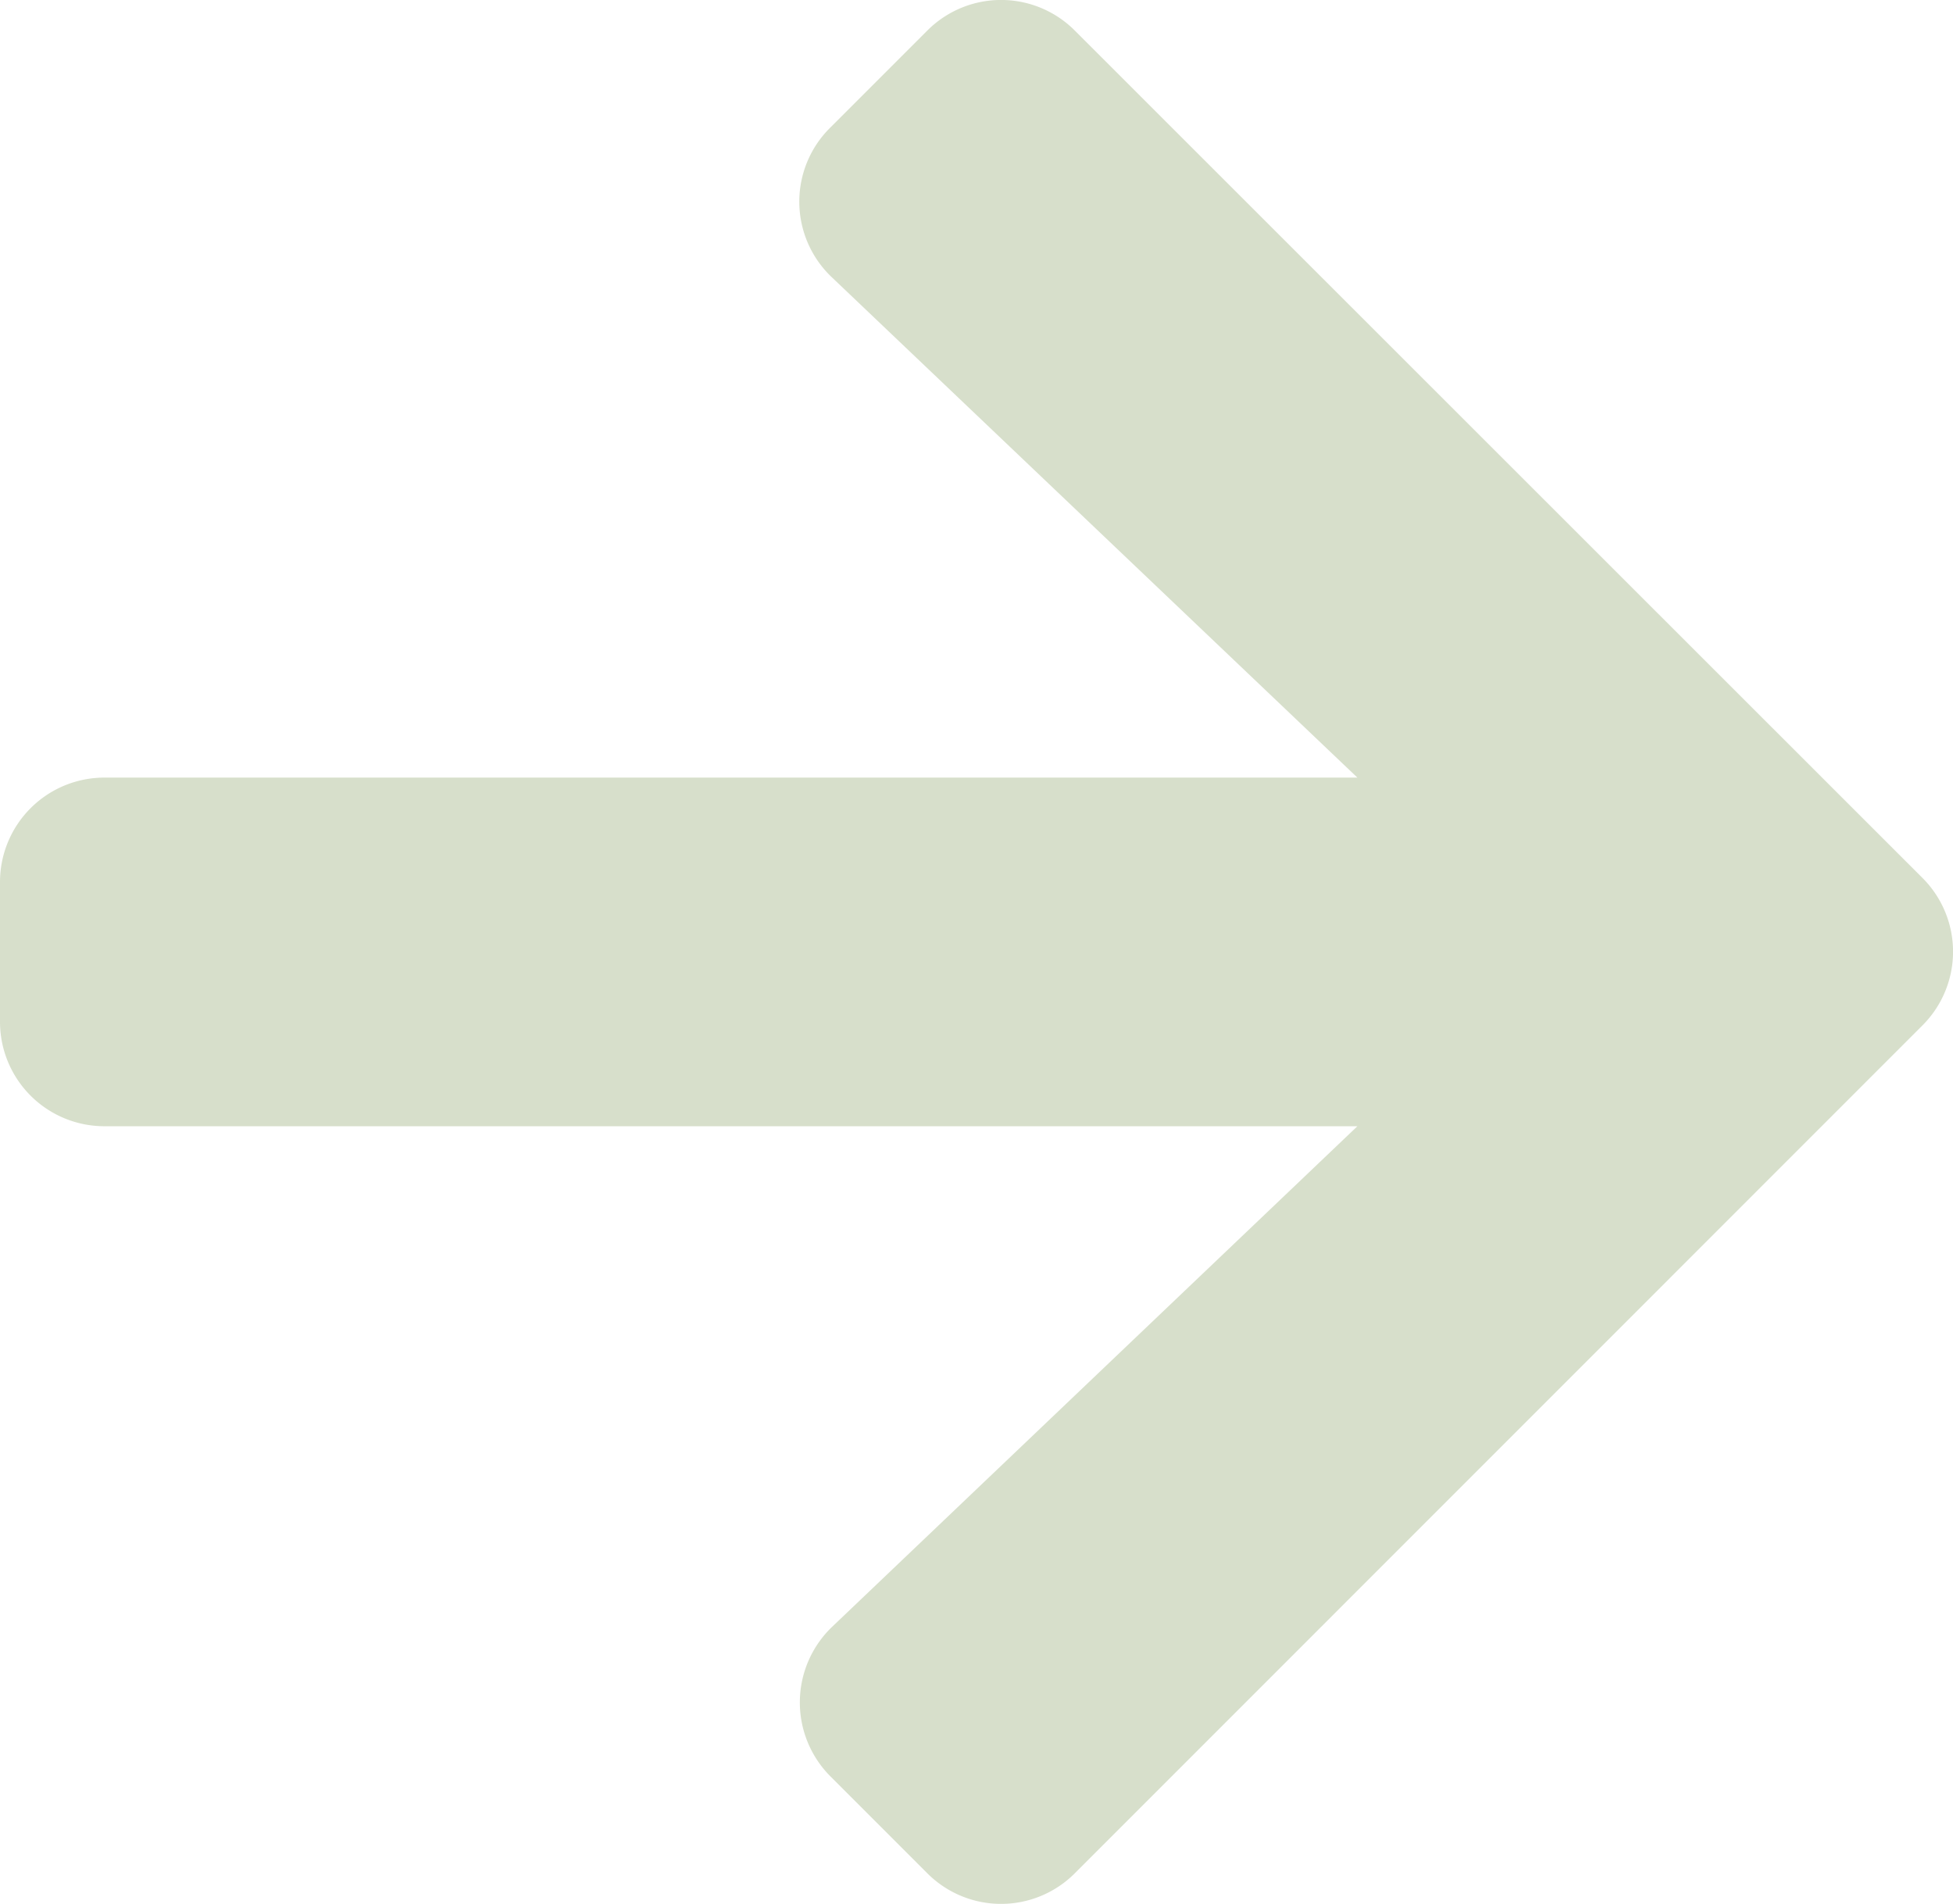
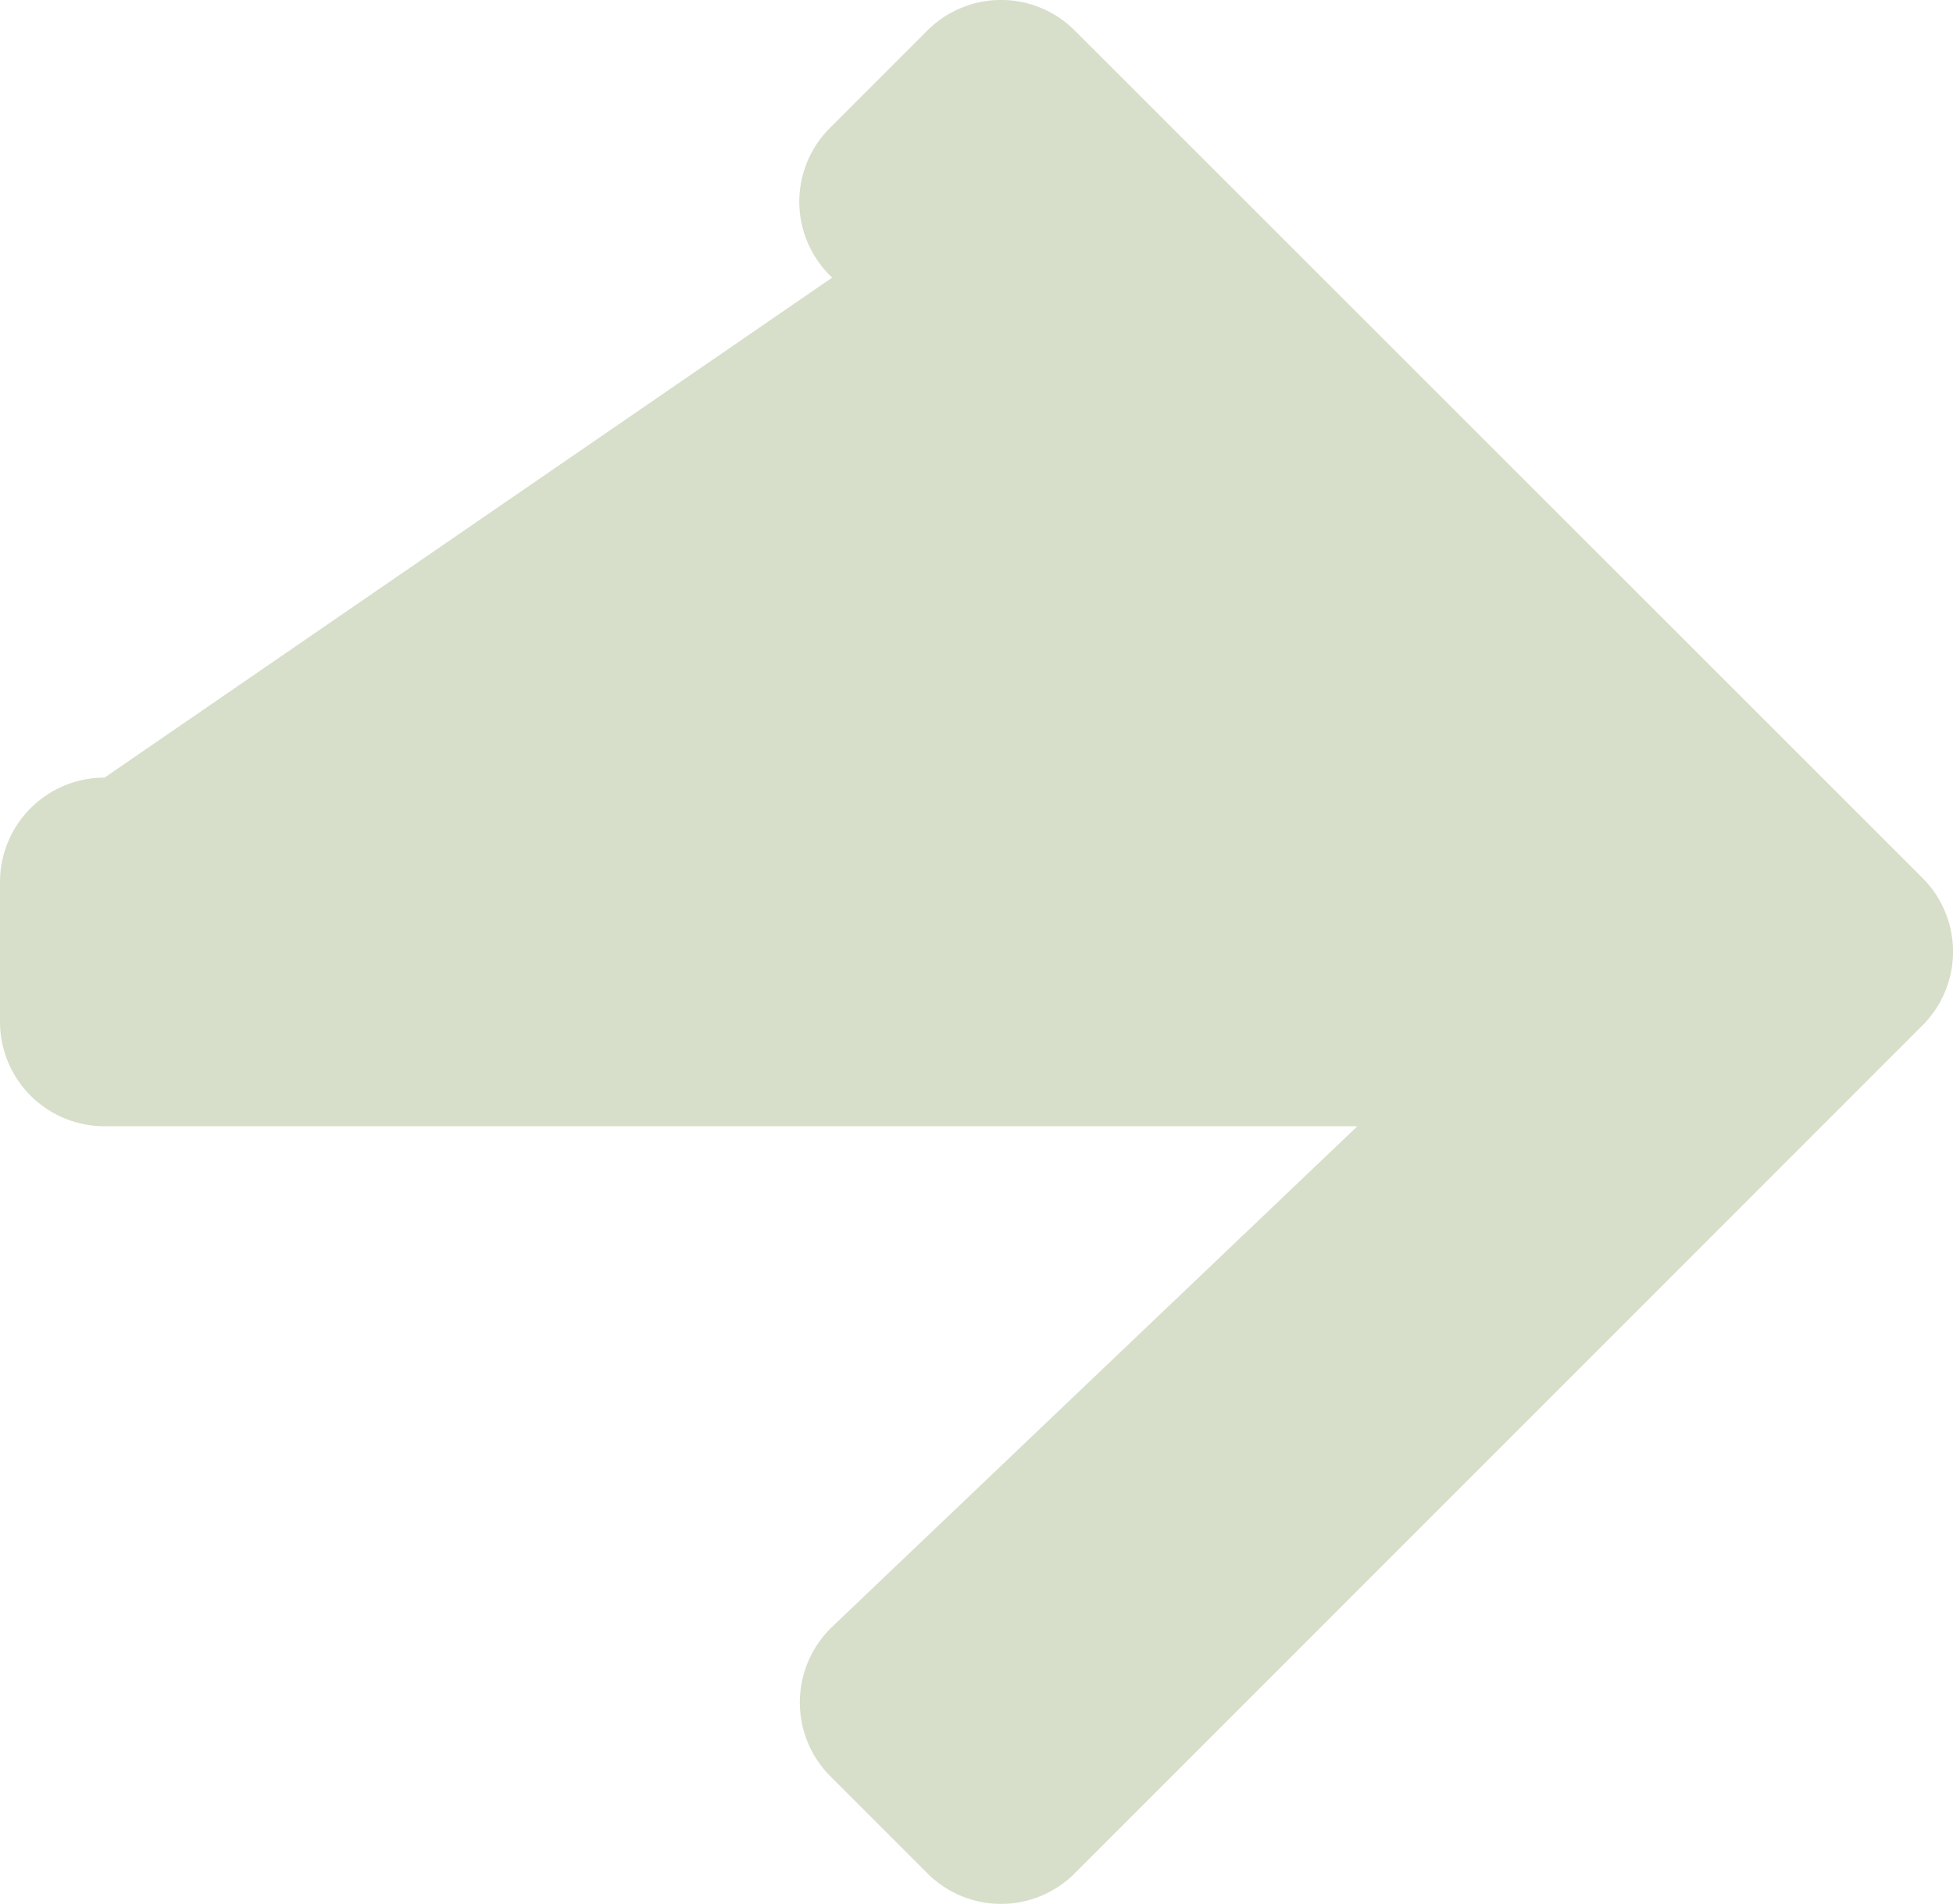
<svg xmlns="http://www.w3.org/2000/svg" width="15.149" height="14.766" viewBox="0 0 15.149 14.766">
-   <path id="Icon_awesome-arrow-right" data-name="Icon awesome-arrow-right" d="M6.441,3.636l.751-.751a.808.808,0,0,1,1.146,0l6.573,6.57a.808.808,0,0,1,0,1.146L8.338,17.175a.808.808,0,0,1-1.146,0l-.751-.751a.812.812,0,0,1,.014-1.16l4.074-3.882H.811A.81.81,0,0,1,0,10.571V9.489a.81.81,0,0,1,.811-.811h9.718L6.455,4.8A.807.807,0,0,1,6.441,3.636Z" transform="translate(0 -2.647)" fill="#D7DFCB" />
+   <path id="Icon_awesome-arrow-right" data-name="Icon awesome-arrow-right" d="M6.441,3.636l.751-.751a.808.808,0,0,1,1.146,0l6.573,6.57a.808.808,0,0,1,0,1.146L8.338,17.175a.808.808,0,0,1-1.146,0l-.751-.751a.812.812,0,0,1,.014-1.16l4.074-3.882H.811A.81.81,0,0,1,0,10.571V9.489a.81.81,0,0,1,.811-.811L6.455,4.8A.807.807,0,0,1,6.441,3.636Z" transform="translate(0 -2.647)" fill="#D7DFCB" />
</svg>